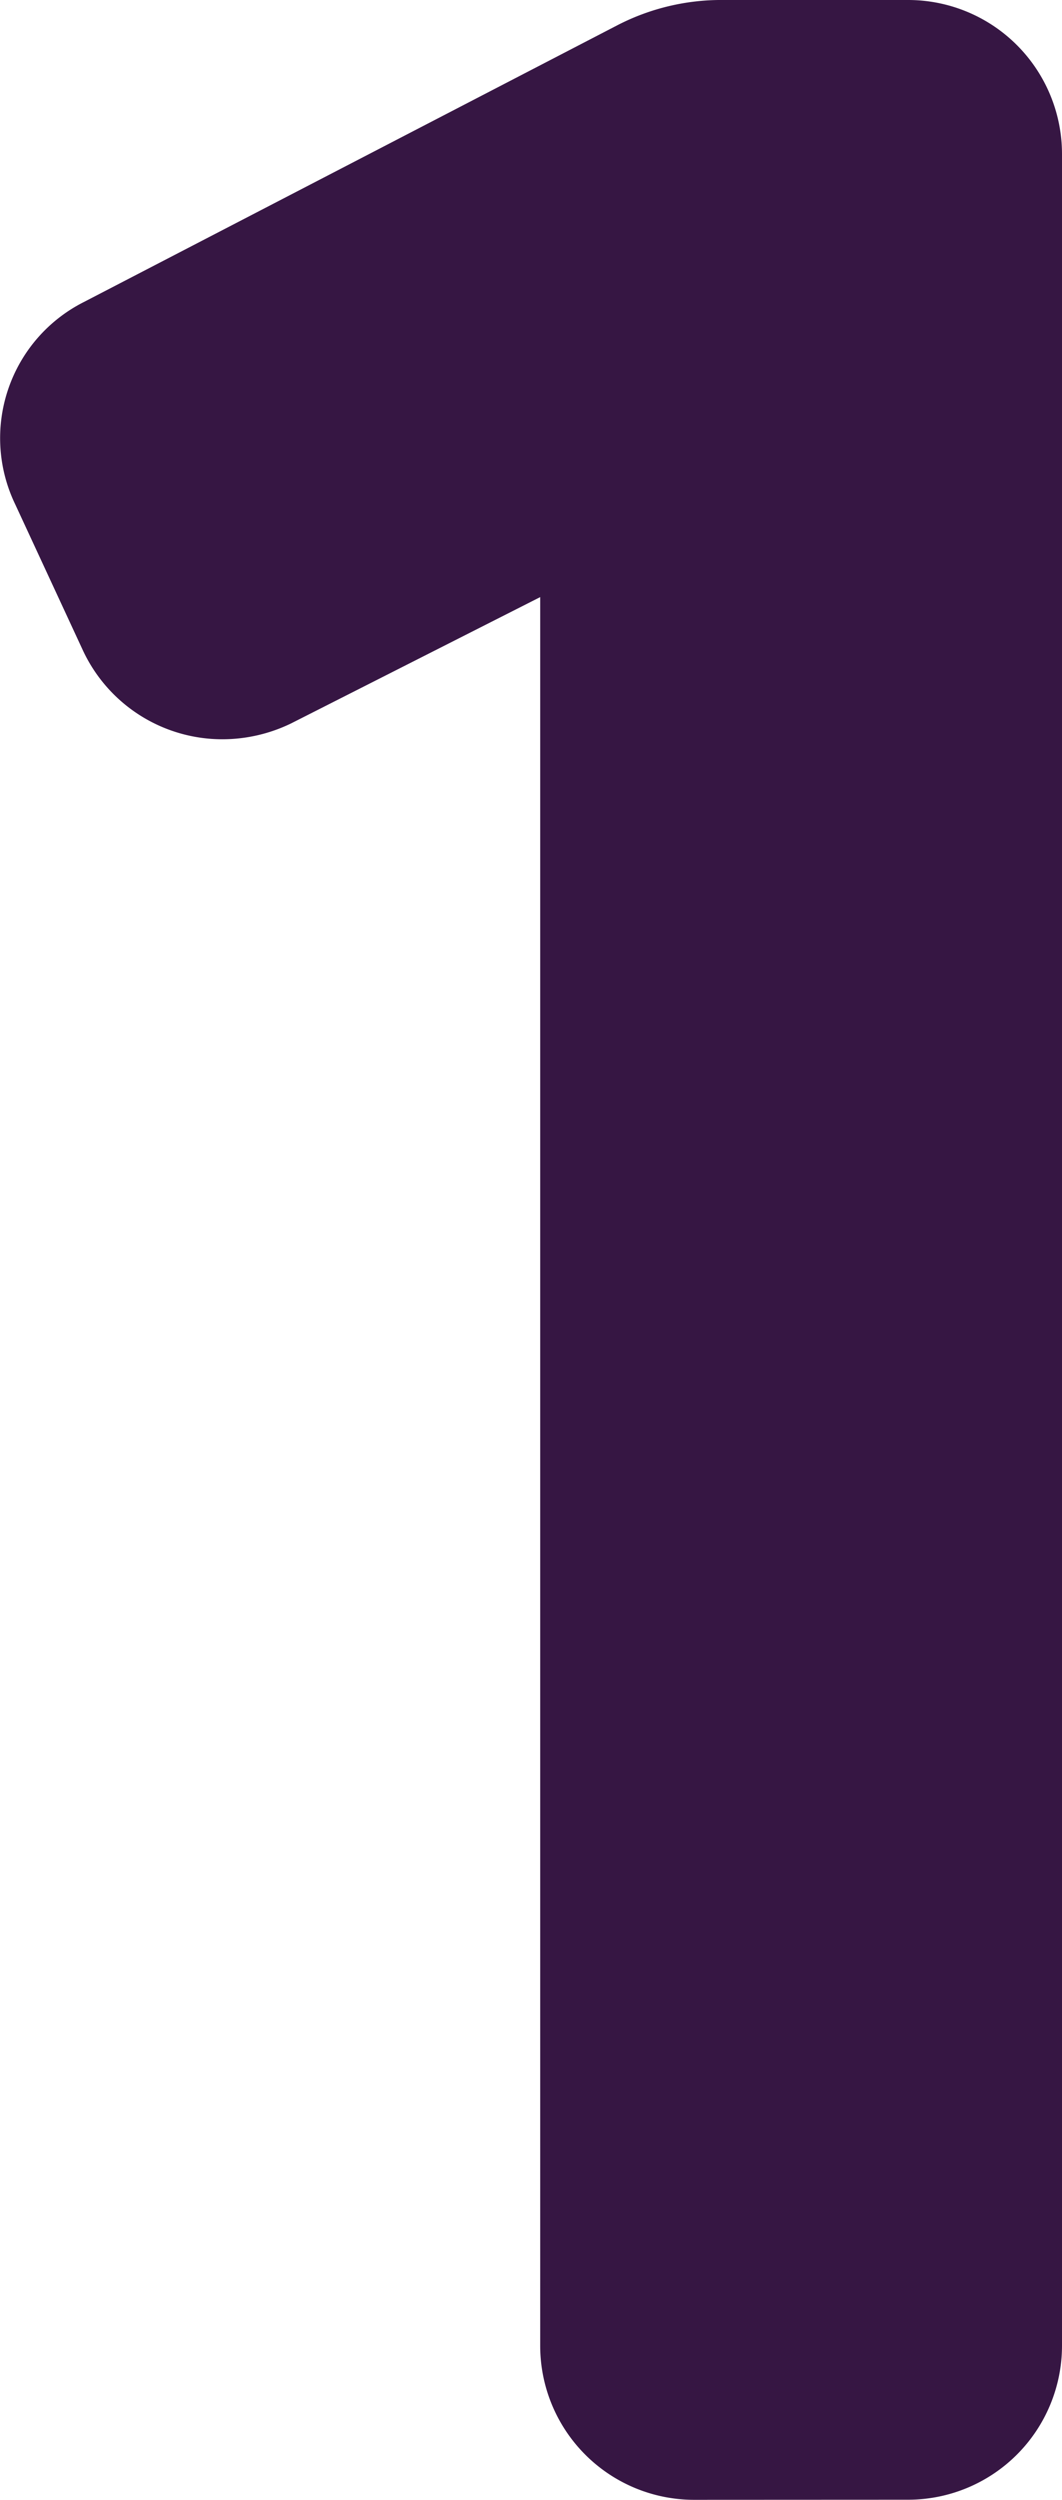
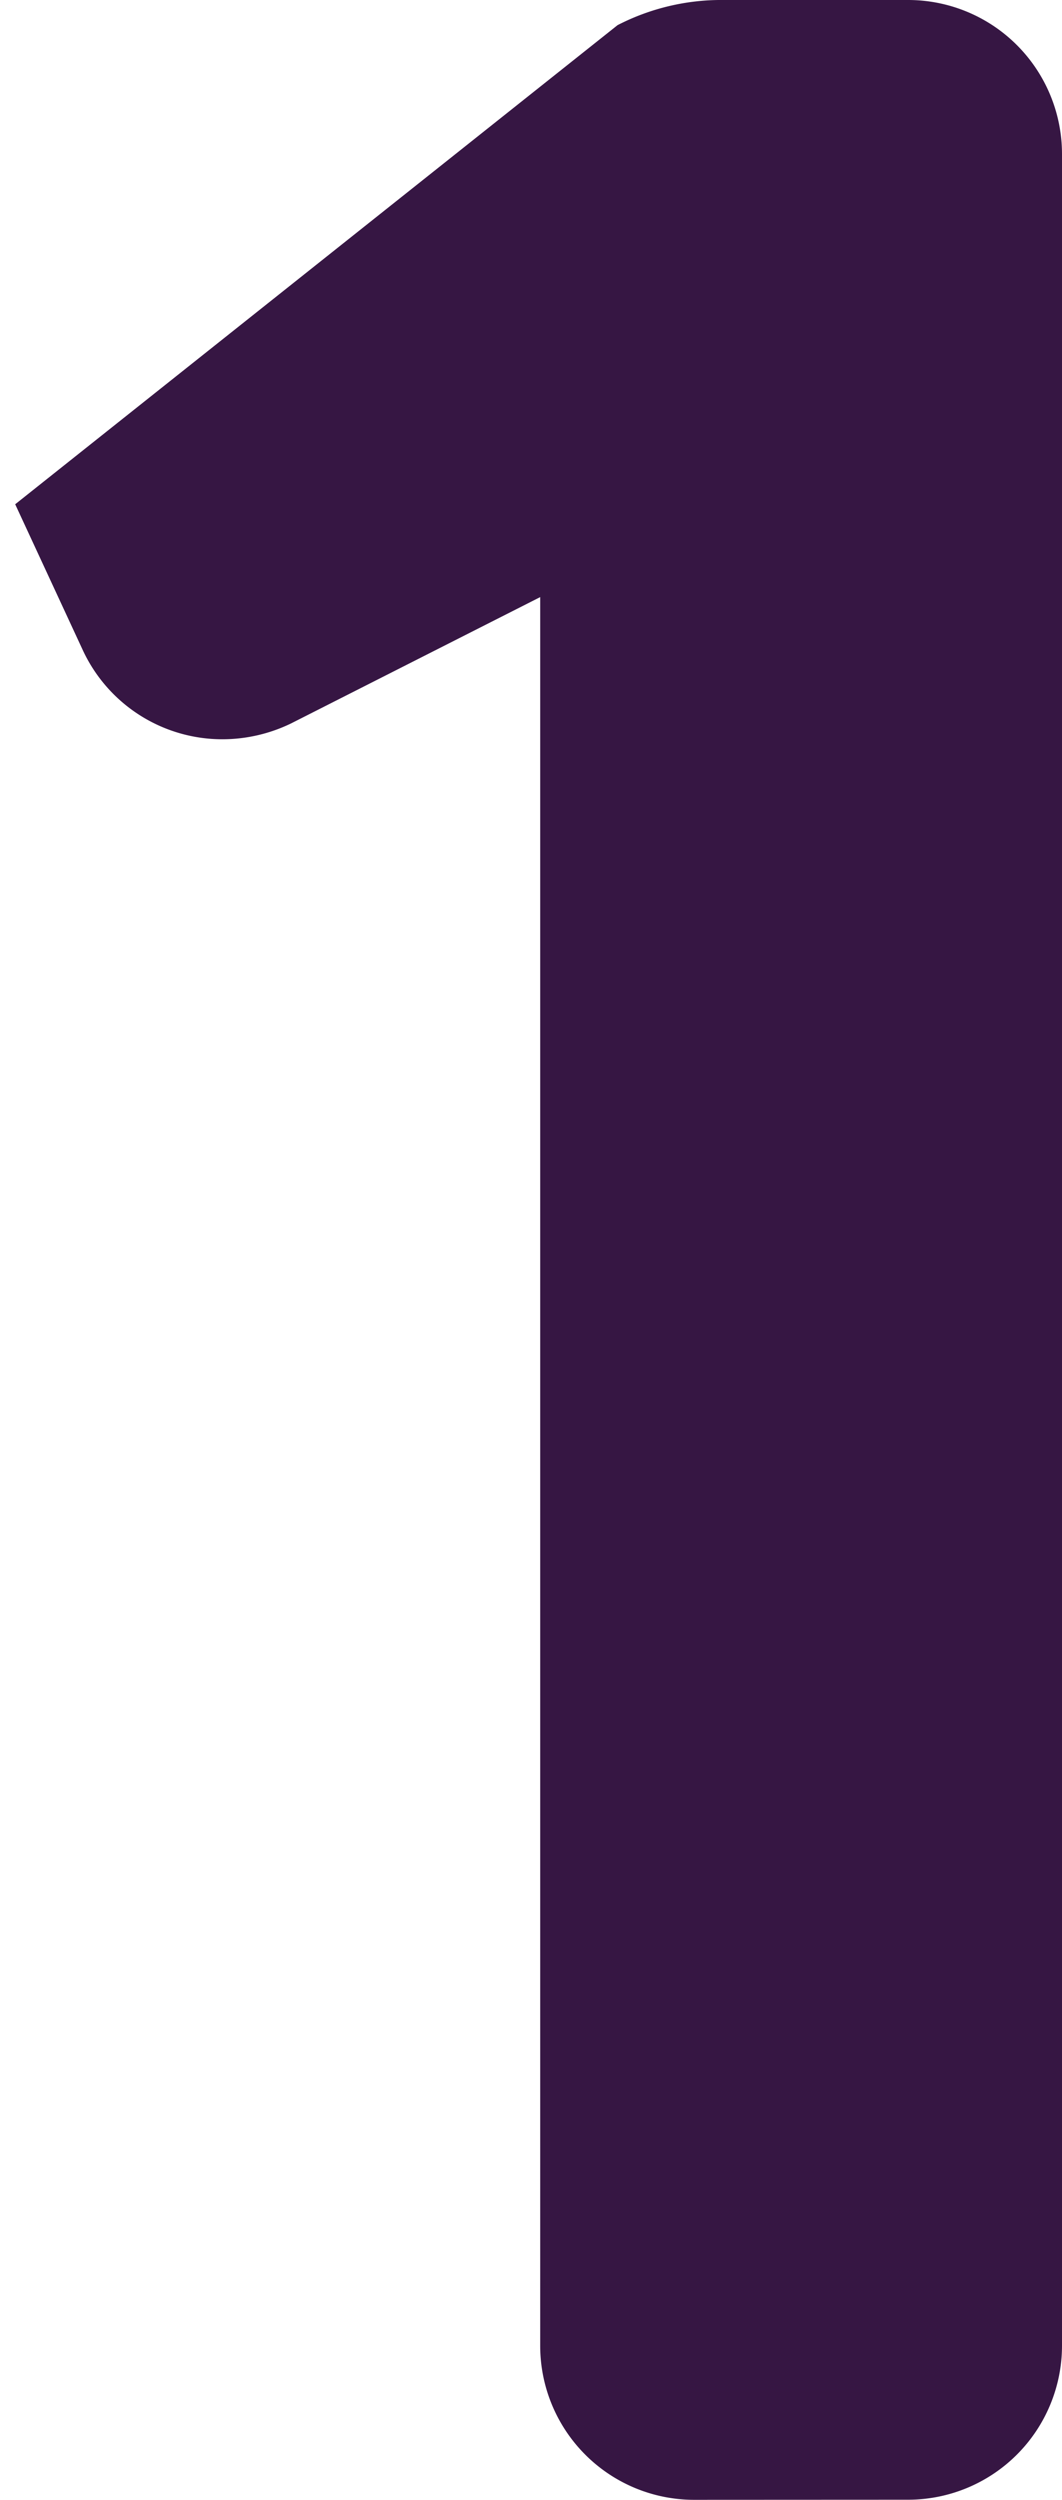
<svg xmlns="http://www.w3.org/2000/svg" viewBox="0 0 99.28 233.49">
  <defs>
    <style>.a{fill:#361643;}</style>
  </defs>
  <title>one</title>
-   <path class="a" d="M64.87,233.49A14.39,14.39,0,0,1,50.5,219.11V55.77L27.21,67.57a14.74,14.74,0,0,1-6.44,1.48,14.39,14.39,0,0,1-13-8.26L1.42,47.1a14.24,14.24,0,0,1,6.4-18.88L57.73,2.35A21.16,21.16,0,0,1,67.67,0H84.91A14.39,14.39,0,0,1,99.28,14.38V219.11a14.39,14.39,0,0,1-14.37,14.37Z" />
-   <path class="a" d="M89.28,14.38V219.11a4.45,4.45,0,0,1-4.37,4.37h-20a4.45,4.45,0,0,1-4.37-4.37V39.49L22.88,58.56a4.46,4.46,0,0,1-6.12-2.1l-6.3-13.65a4.24,4.24,0,0,1,1.92-5.69l50-25.9A11.37,11.37,0,0,1,67.67,10H84.91A4.45,4.45,0,0,1,89.28,14.38Z" />
+   <path class="a" d="M64.87,233.49A14.39,14.39,0,0,1,50.5,219.11V55.77L27.21,67.57a14.74,14.74,0,0,1-6.44,1.48,14.39,14.39,0,0,1-13-8.26L1.42,47.1L57.73,2.35A21.16,21.16,0,0,1,67.67,0H84.91A14.39,14.39,0,0,1,99.28,14.38V219.11a14.39,14.39,0,0,1-14.37,14.37Z" />
</svg>